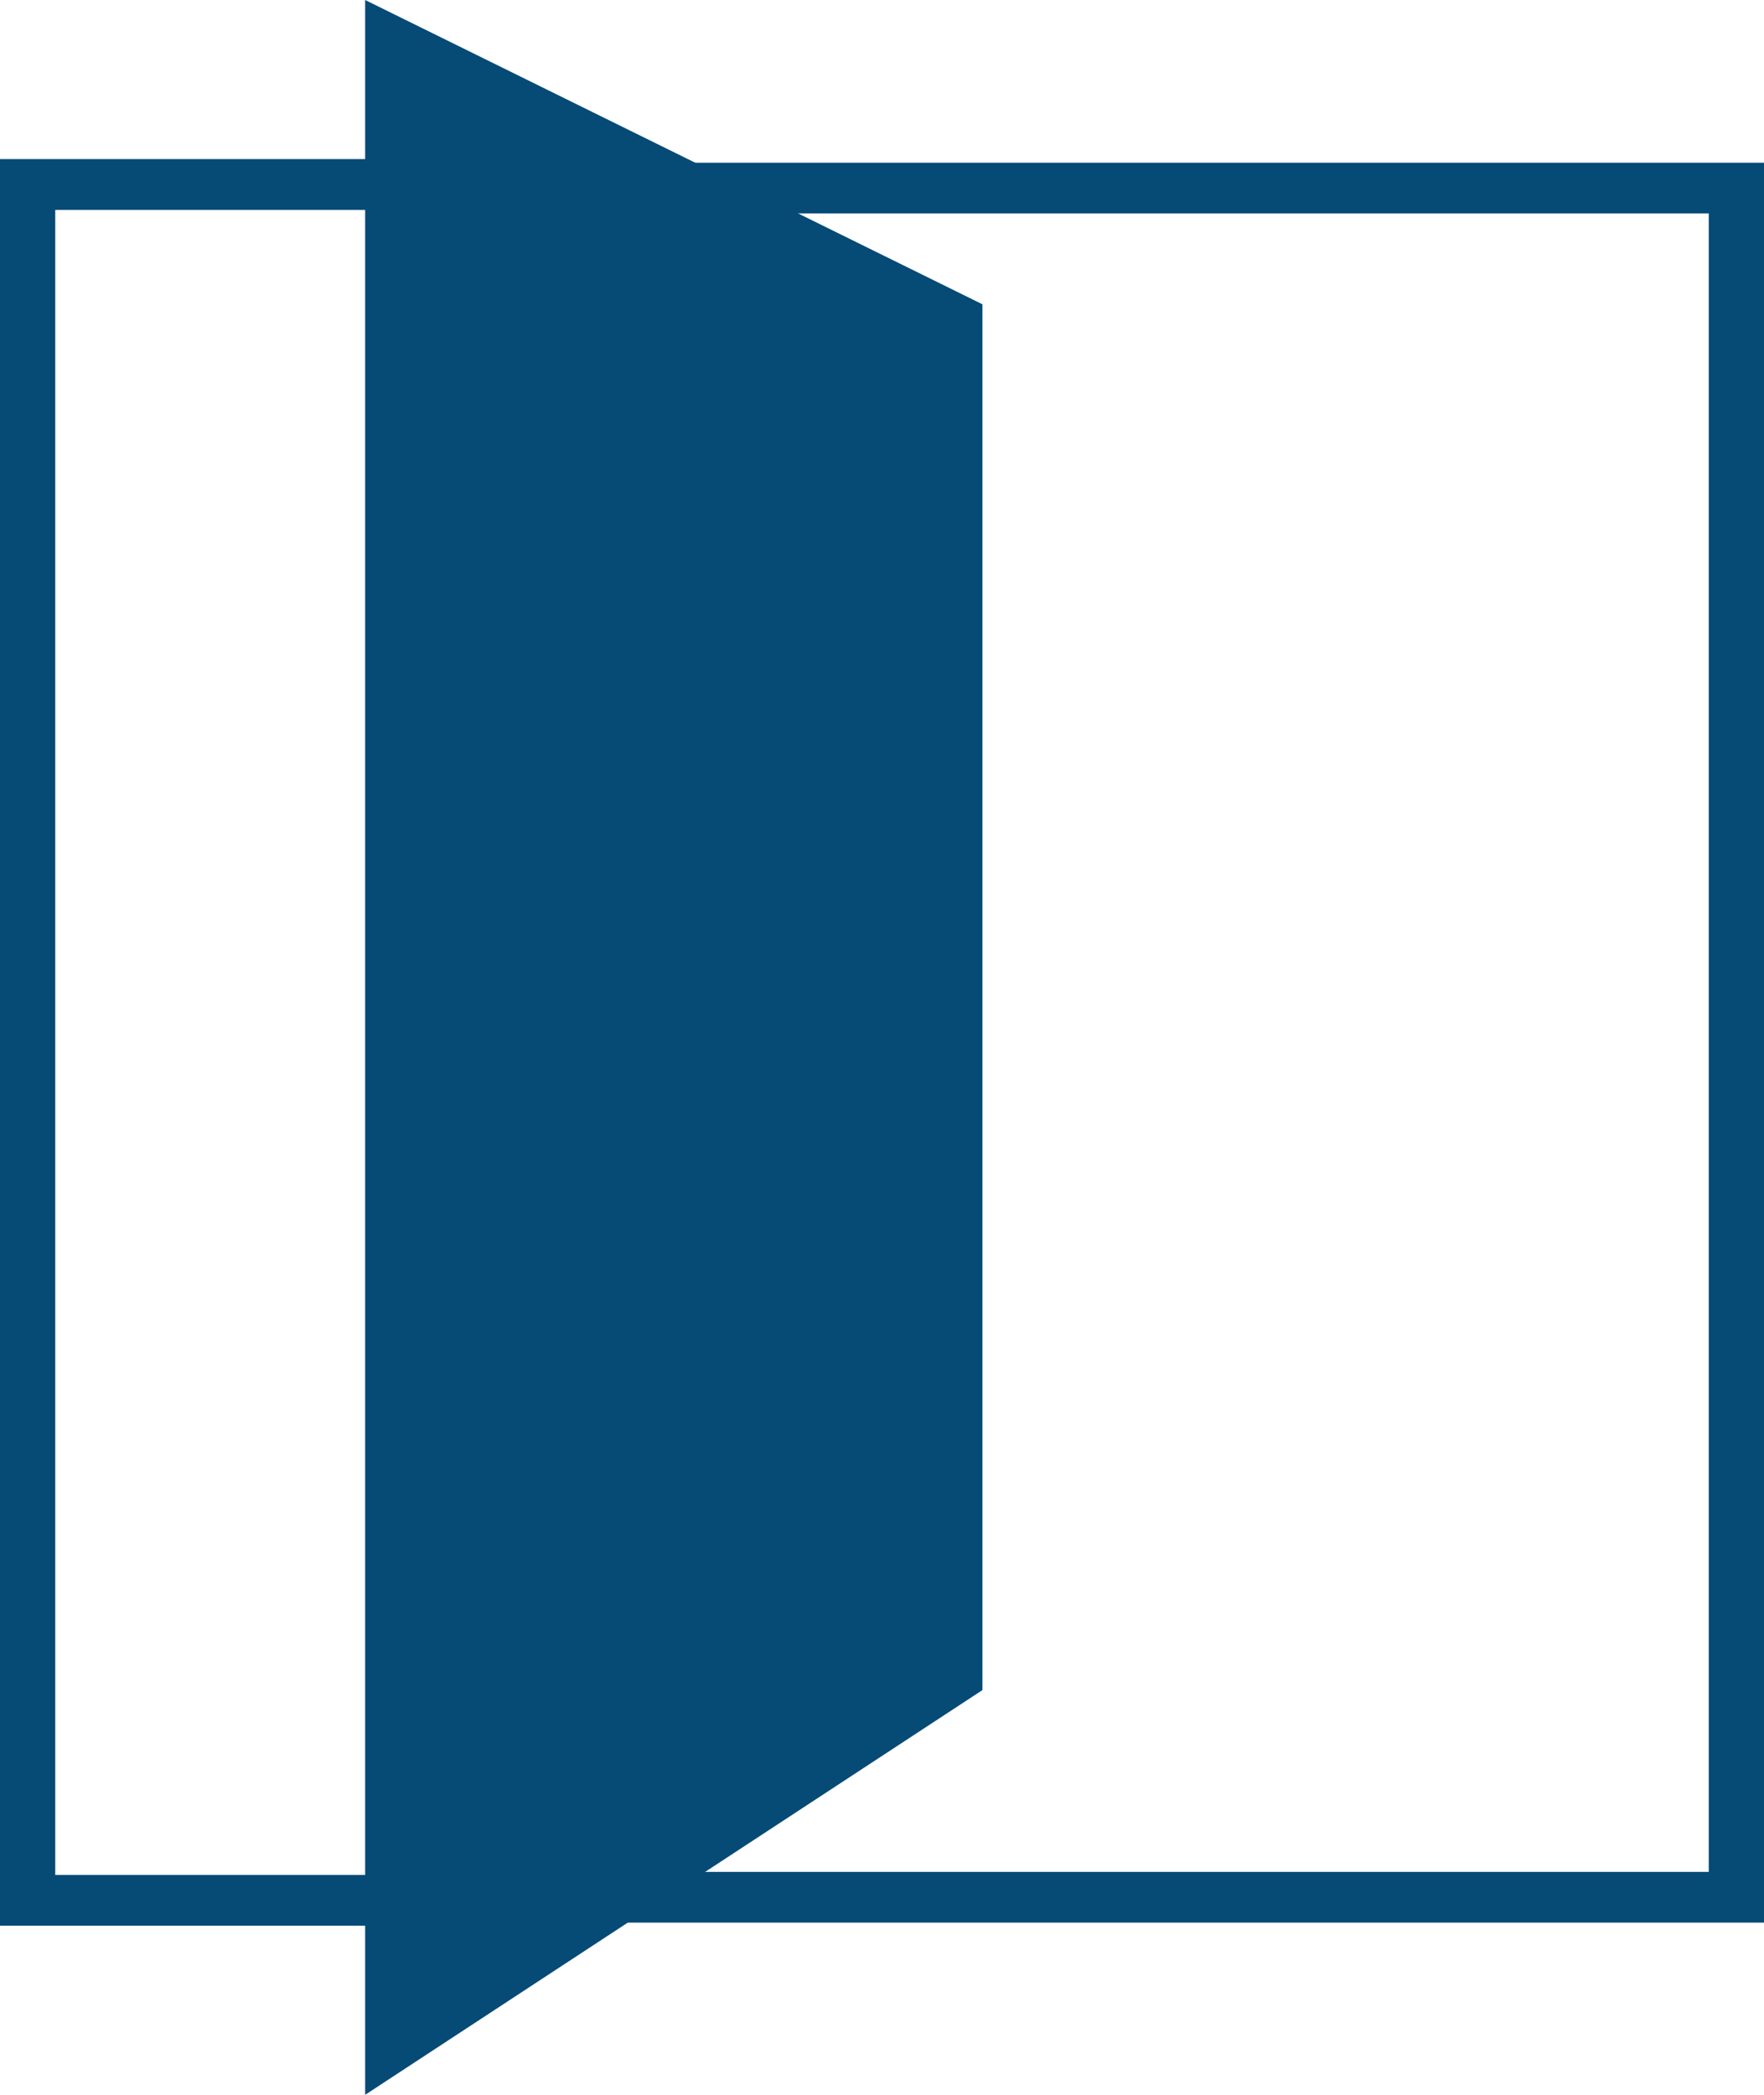
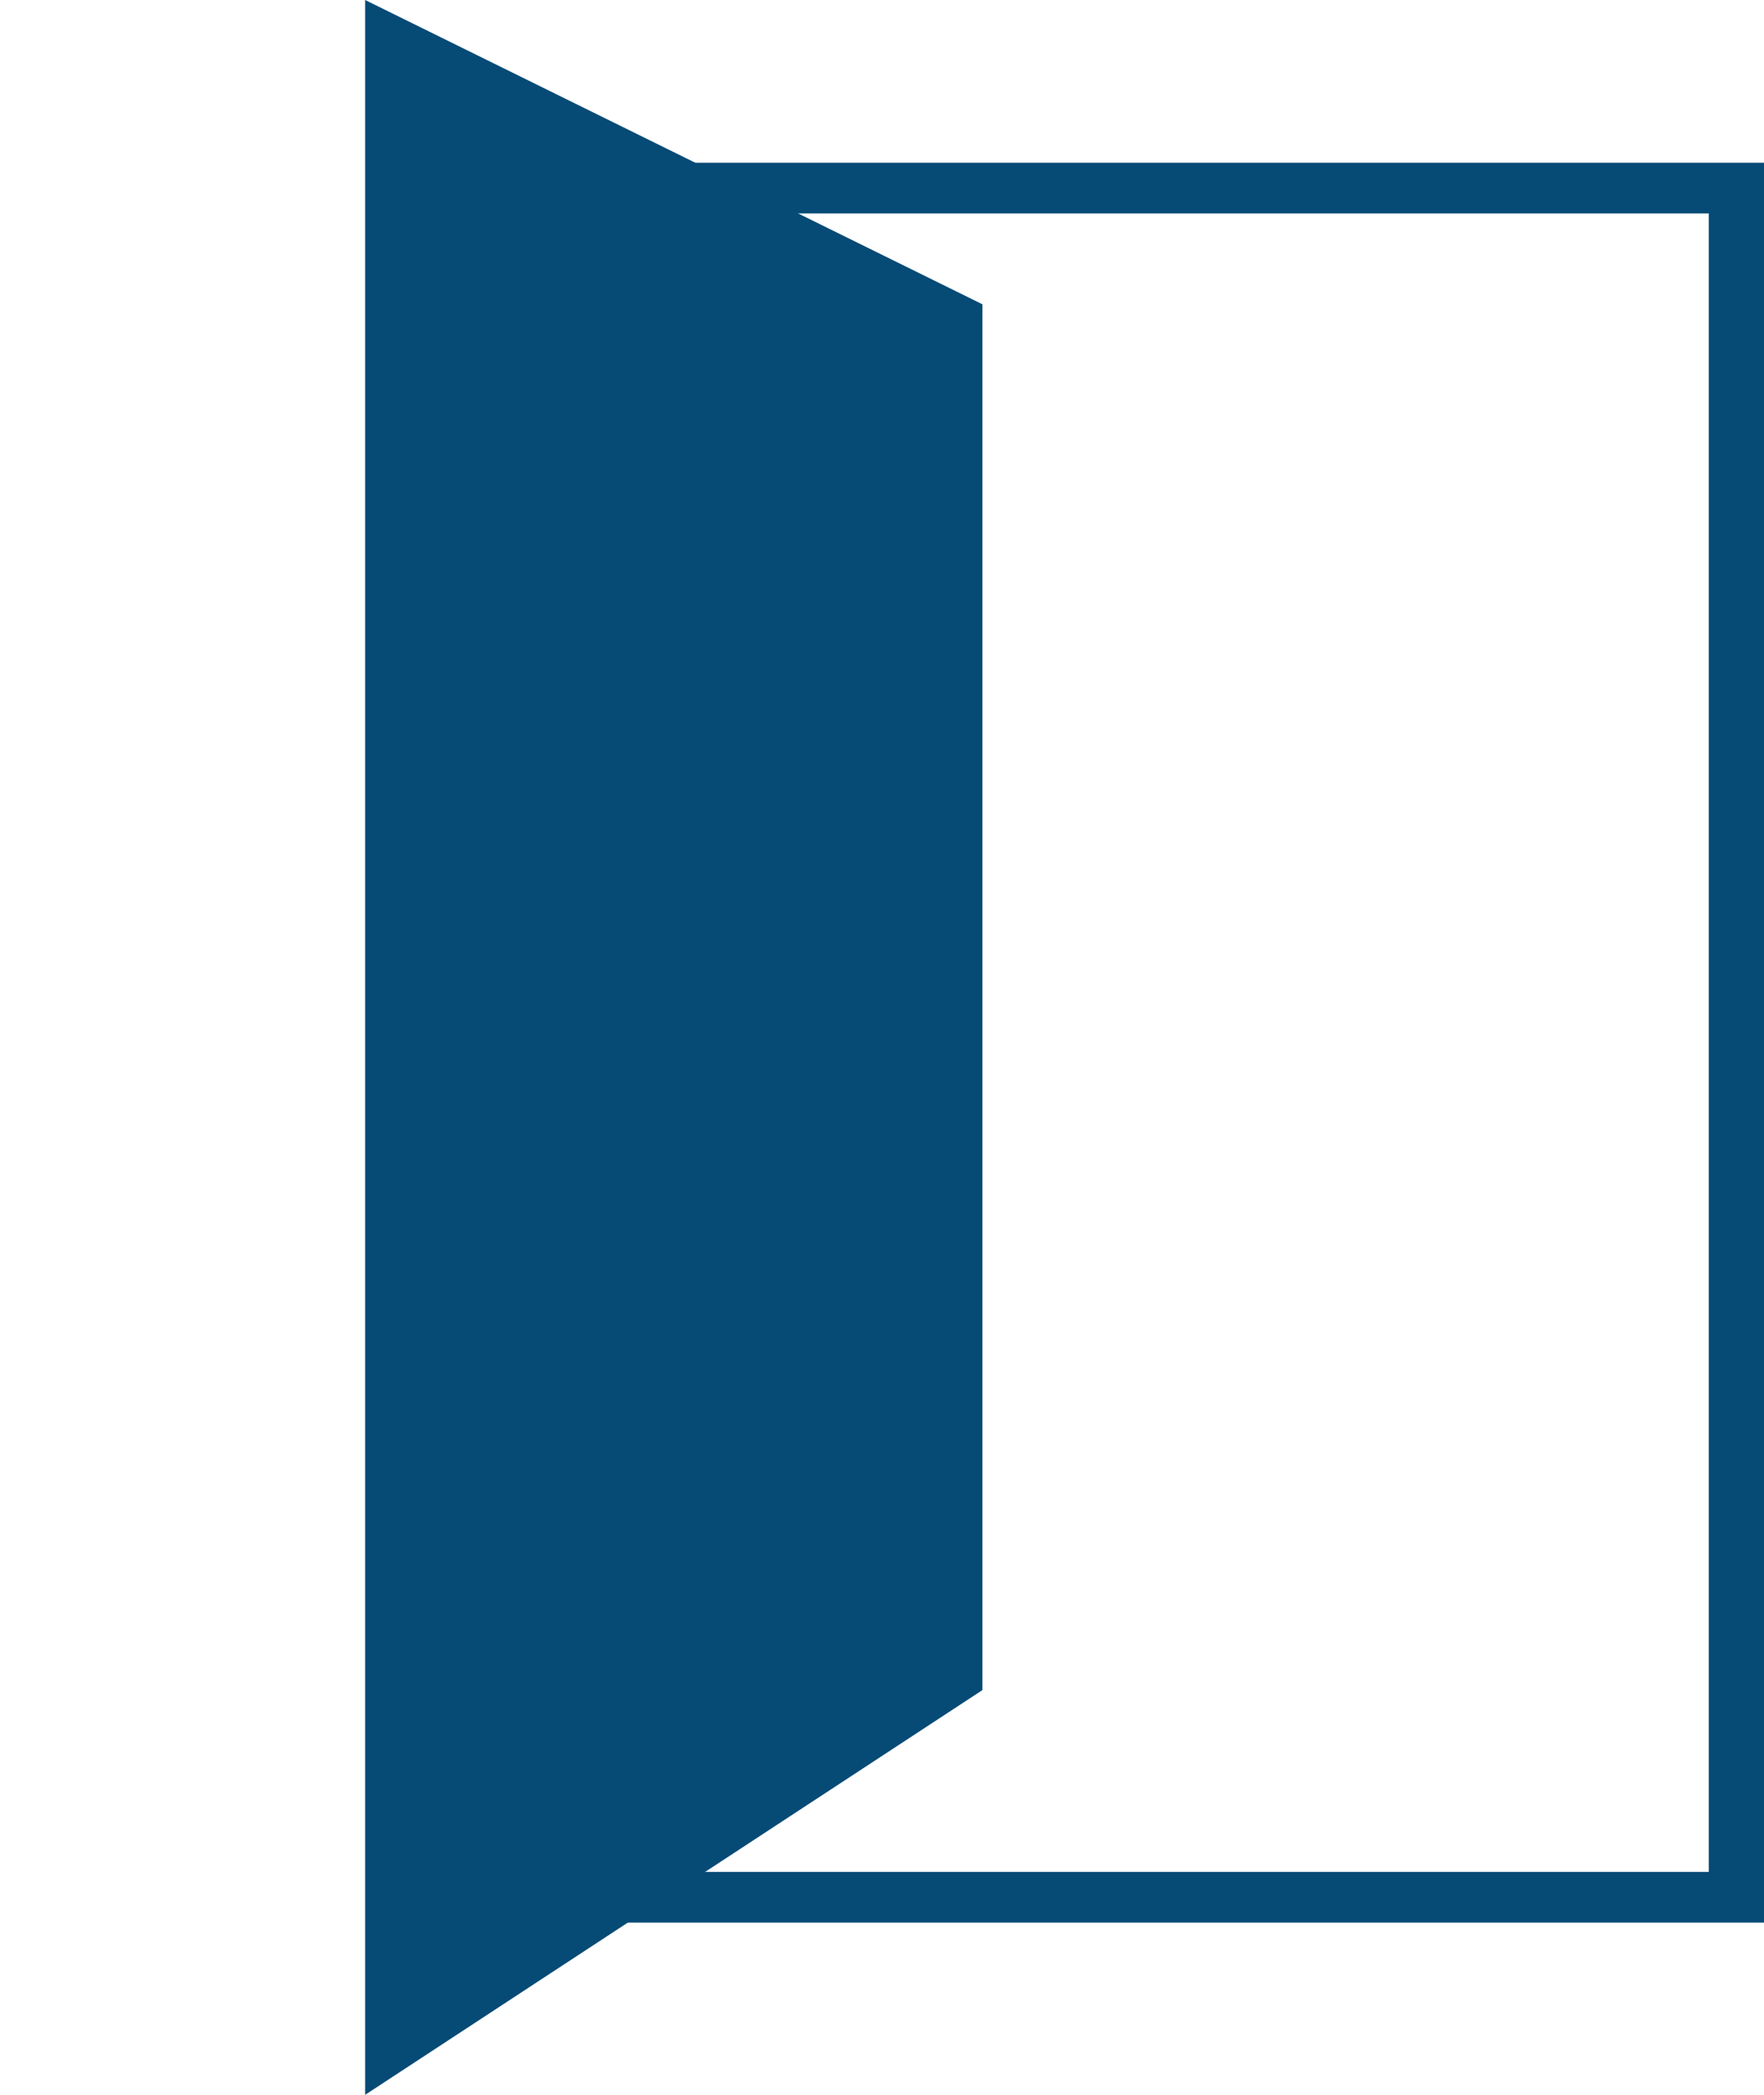
<svg xmlns="http://www.w3.org/2000/svg" width="16" height="19" viewBox="0 0 16 19" fill="none">
  <g clip-path="url(#clip0_231_80)">
-     <path d="M4.05 1.904V17.006H0.501V1.904H4.05ZM4.55 1.443H0V17.466H4.55V1.443Z" fill="#064A76" />
    <path d="M16 17.438H5.145V16.978H15.499V1.936H5.835V1.476H16V17.438Z" fill="#064A76" />
    <path d="M3.312 19V0L8.911 2.76V15.329L3.312 19Z" fill="#064A76" />
  </g>
  <defs>
    <clipPath id="clip0_231_80">
      <rect width="16" height="19" fill="white" />
    </clipPath>
  </defs>
</svg>